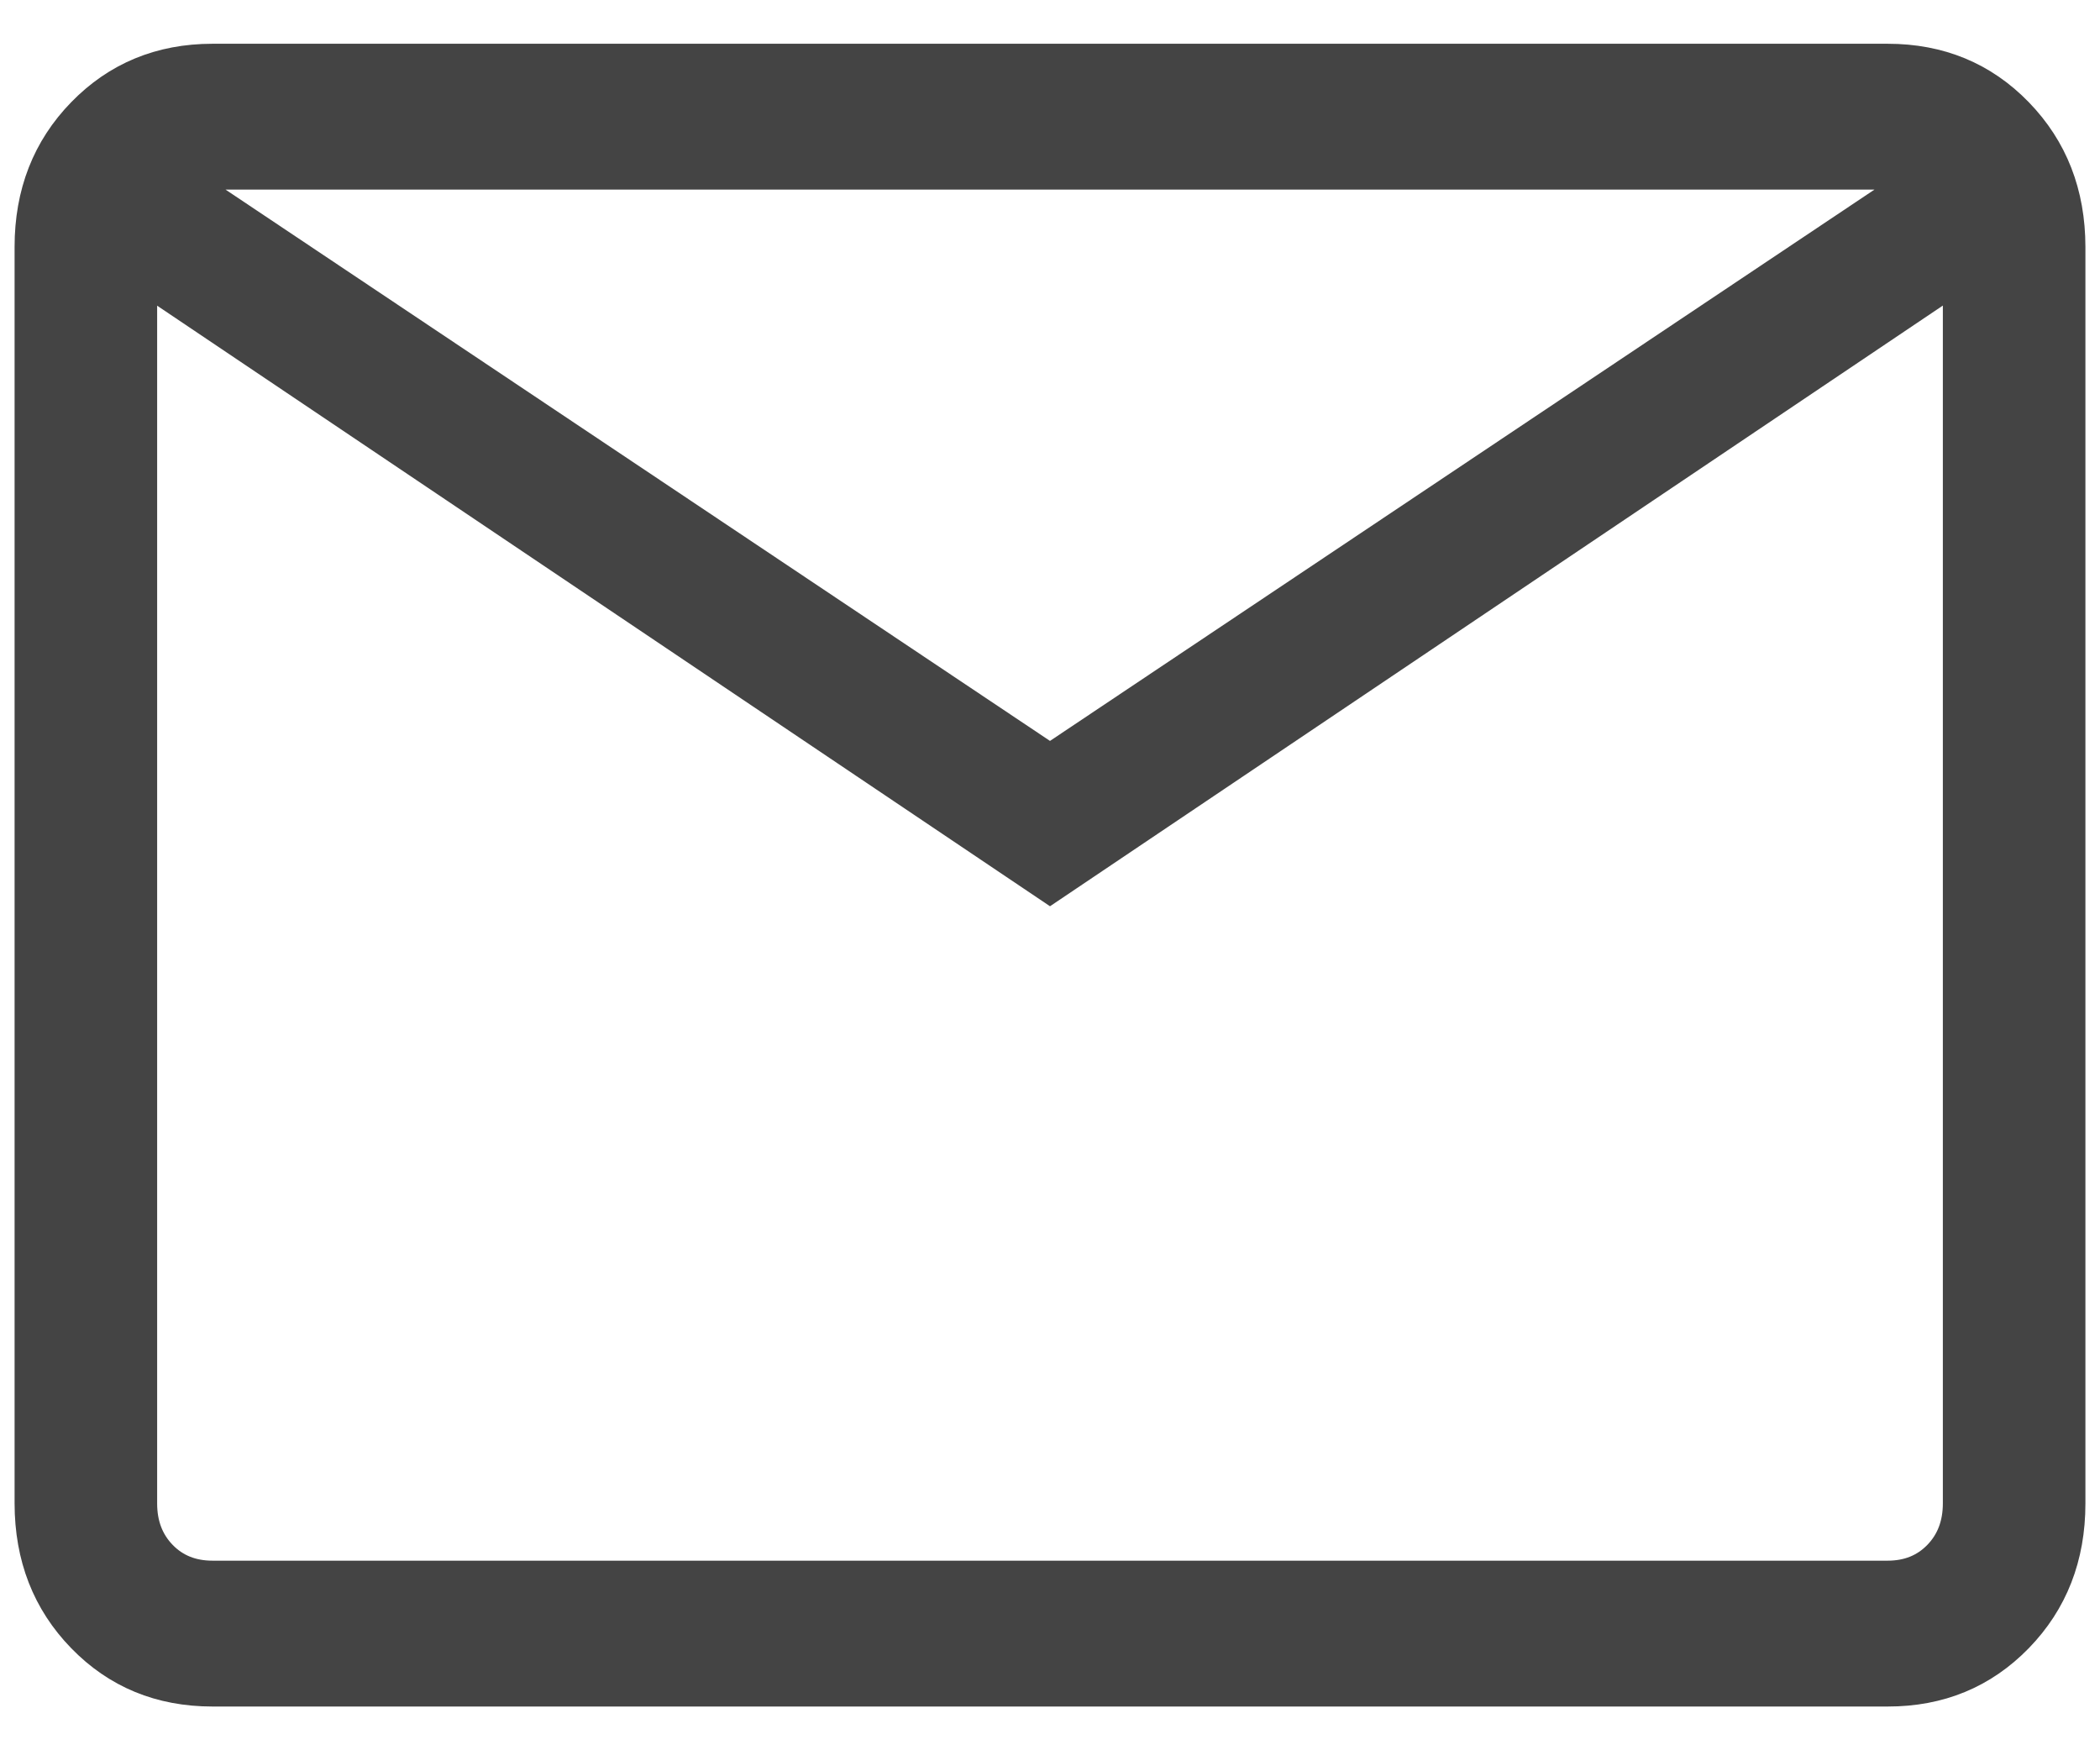
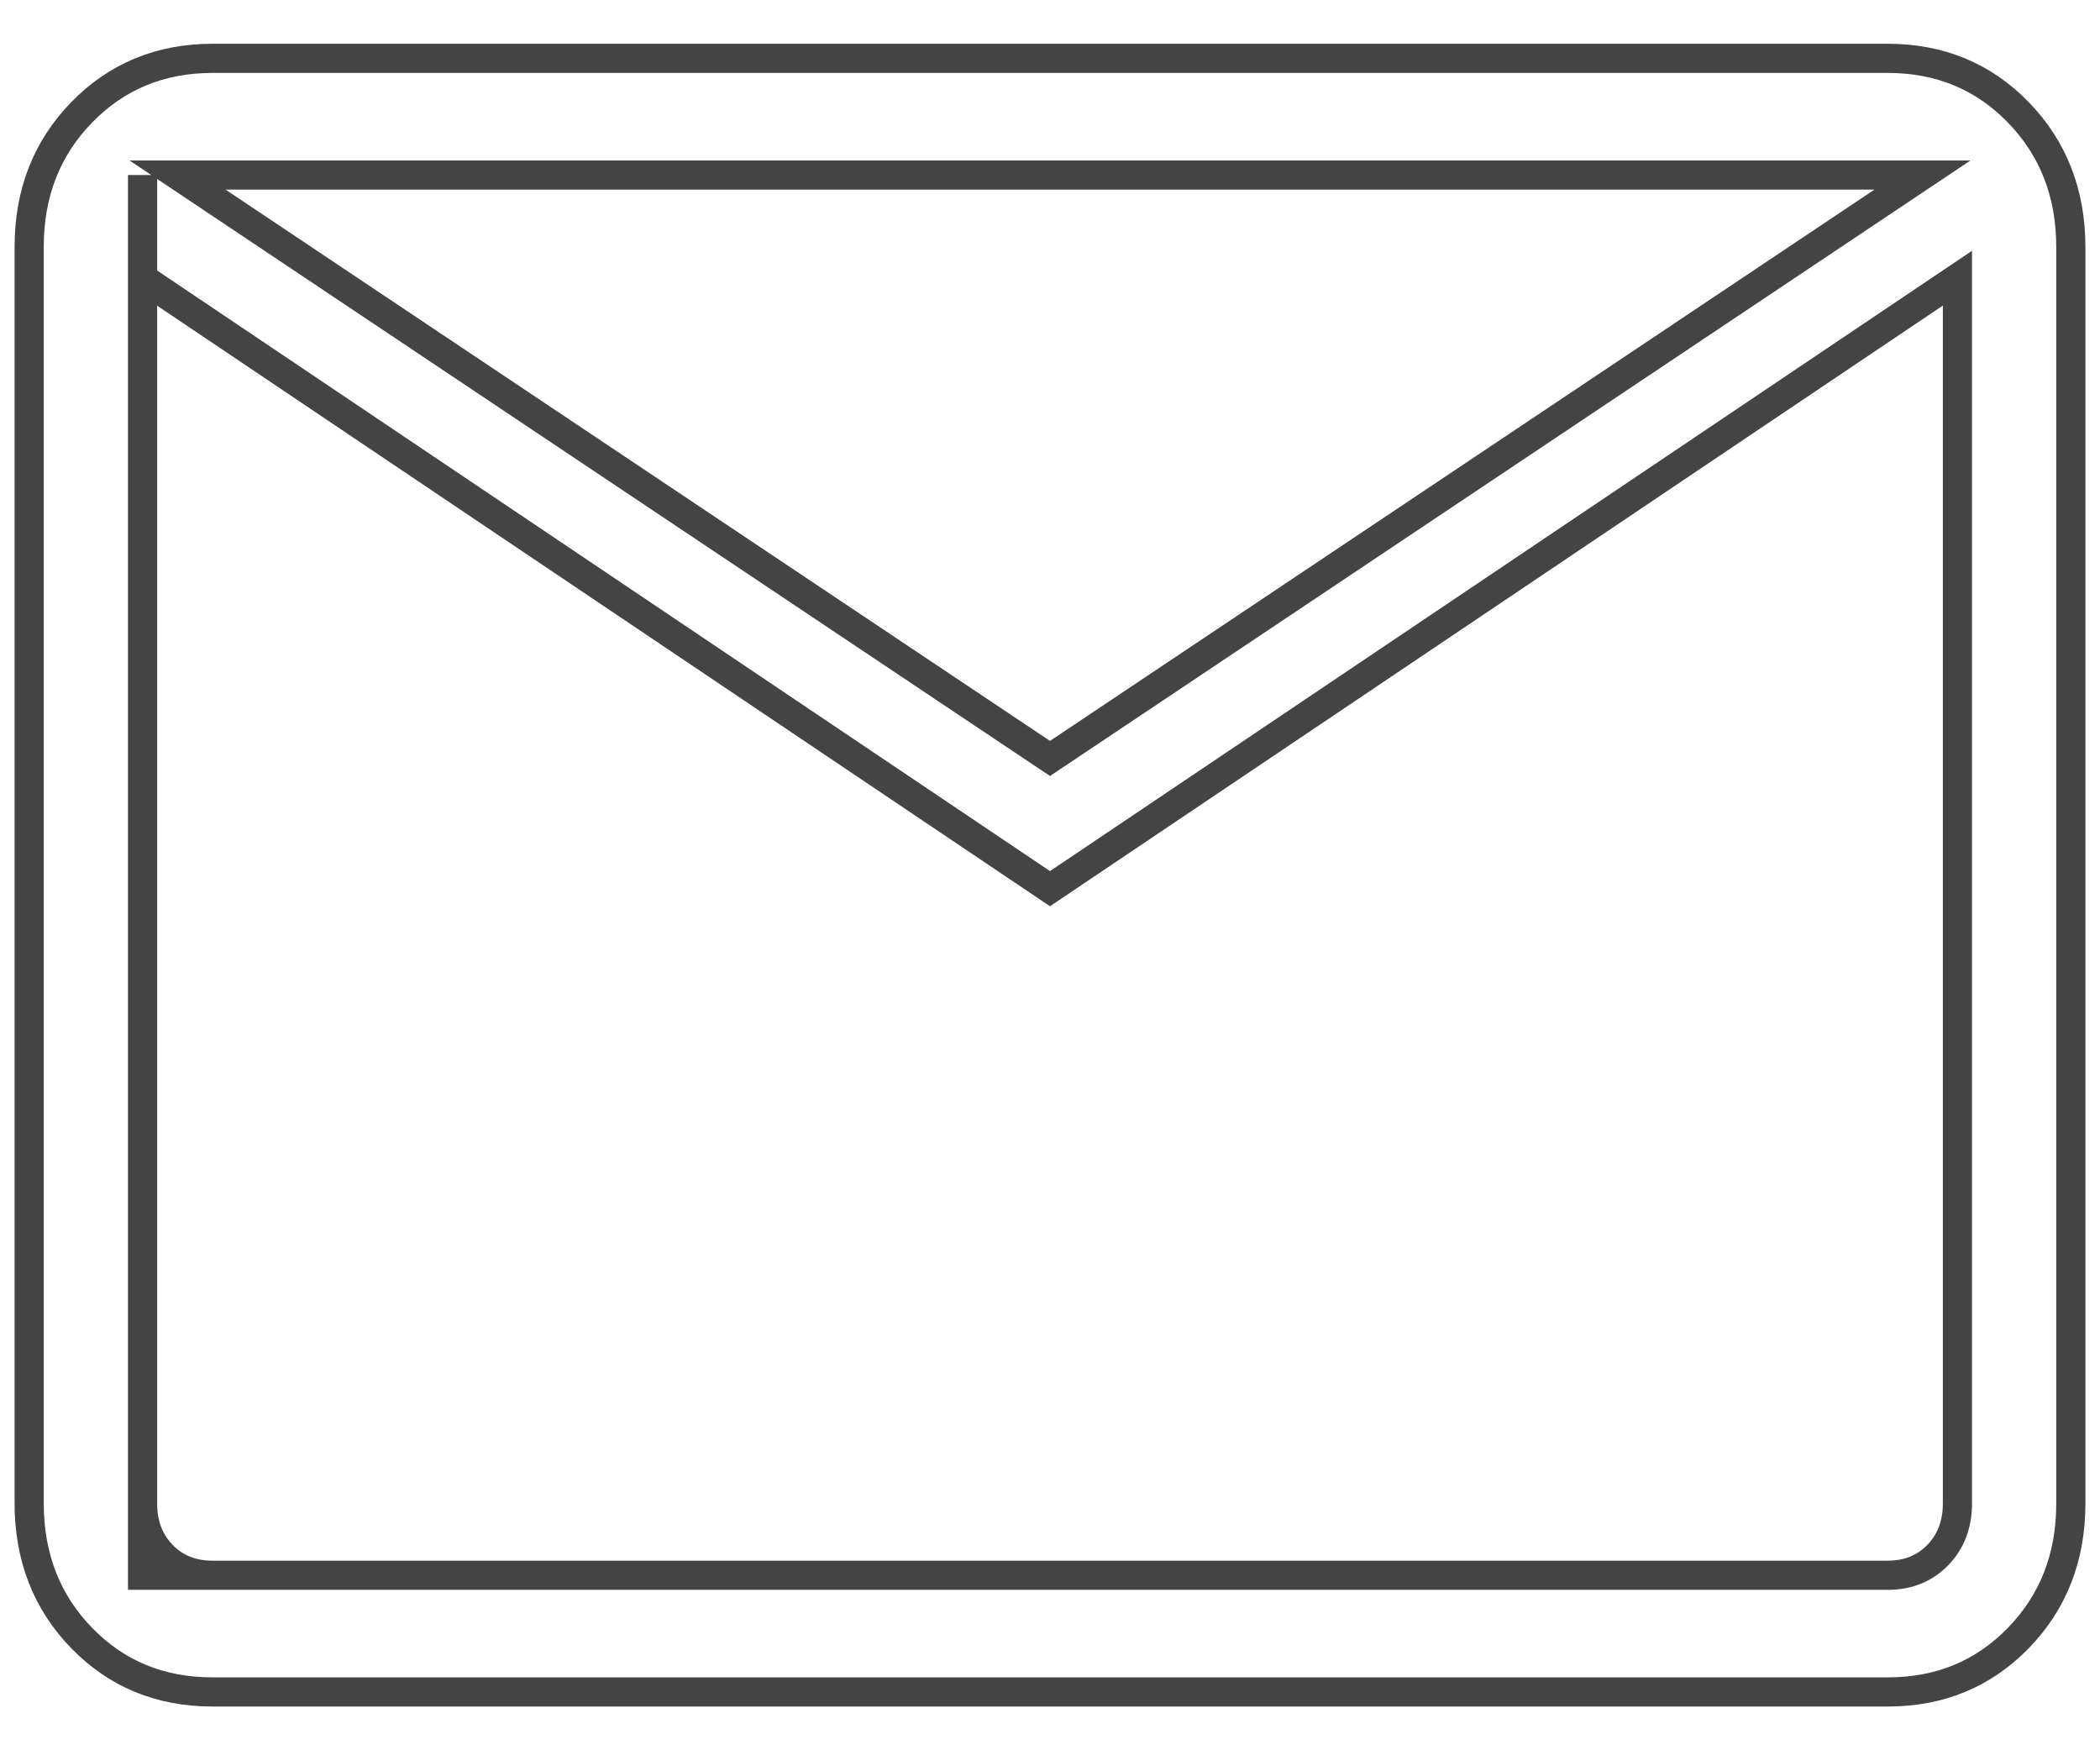
<svg xmlns="http://www.w3.org/2000/svg" width="36" height="30" viewBox="0 0 36 30" fill="none">
-   <path d="M3.642 29C2.746 29 1.999 28.692 1.4 28.076C0.801 27.46 0.501 26.691 0.5 25.768V4.232C0.5 3.311 0.8 2.542 1.4 1.926C2 1.31 2.747 1.001 3.64 1H32.36C33.254 1 34.001 1.309 34.6 1.926C35.199 2.543 35.499 3.312 35.5 4.232V25.77C35.5 26.69 35.2 27.459 34.6 28.076C33.999 28.693 33.253 29.001 32.36 29H3.642ZM18 15.232L2.444 4.77V25.77C2.444 26.129 2.557 26.423 2.781 26.654C3.005 26.885 3.292 27 3.642 27H32.36C32.708 27 32.995 26.885 33.219 26.654C33.443 26.423 33.556 26.128 33.556 25.768V4.768L18 15.232ZM18 13L32.957 3H3.043L18 13ZM2.444 4.77V3V25.77C2.444 26.129 2.557 26.423 2.781 26.654C3.005 26.885 3.292 27 3.642 27H2.444V4.77Z" fill="#444444" />
  <path d="M2.444 4.77L18 15.232L33.556 4.768V25.768C33.556 26.128 33.443 26.423 33.219 26.654C32.995 26.885 32.708 27 32.36 27H3.642M2.444 4.77V25.77M2.444 4.77V3V25.77M2.444 4.77V27H3.642M2.444 25.77C2.444 26.129 2.557 26.423 2.781 26.654C3.005 26.885 3.292 27 3.642 27M3.642 29C2.746 29 1.999 28.692 1.4 28.076C0.801 27.46 0.501 26.691 0.5 25.768V4.232C0.5 3.311 0.8 2.542 1.4 1.926C2 1.31 2.747 1.001 3.64 1H32.36C33.254 1 34.001 1.309 34.6 1.926C35.199 2.543 35.499 3.312 35.5 4.232V25.77C35.5 26.69 35.2 27.459 34.6 28.076C33.999 28.693 33.253 29.001 32.36 29H3.642ZM18 13L32.957 3H3.043L18 13Z" stroke="#444444" stroke-width="0.5" />
</svg>